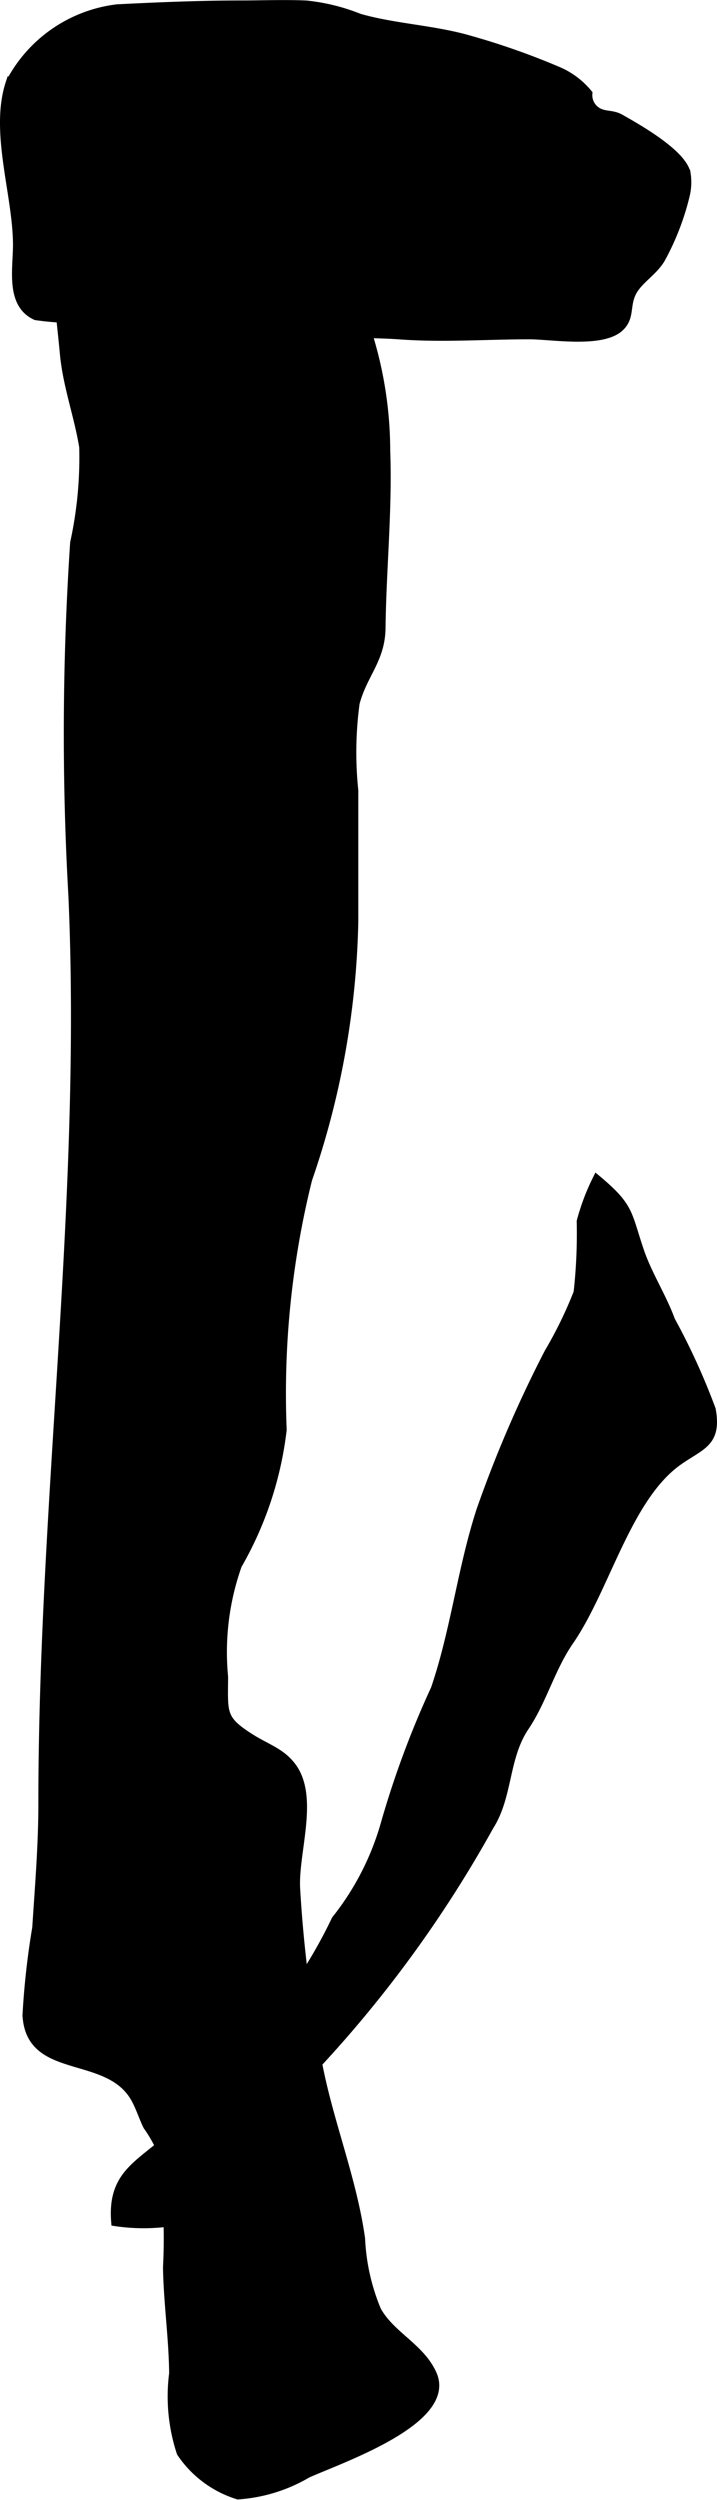
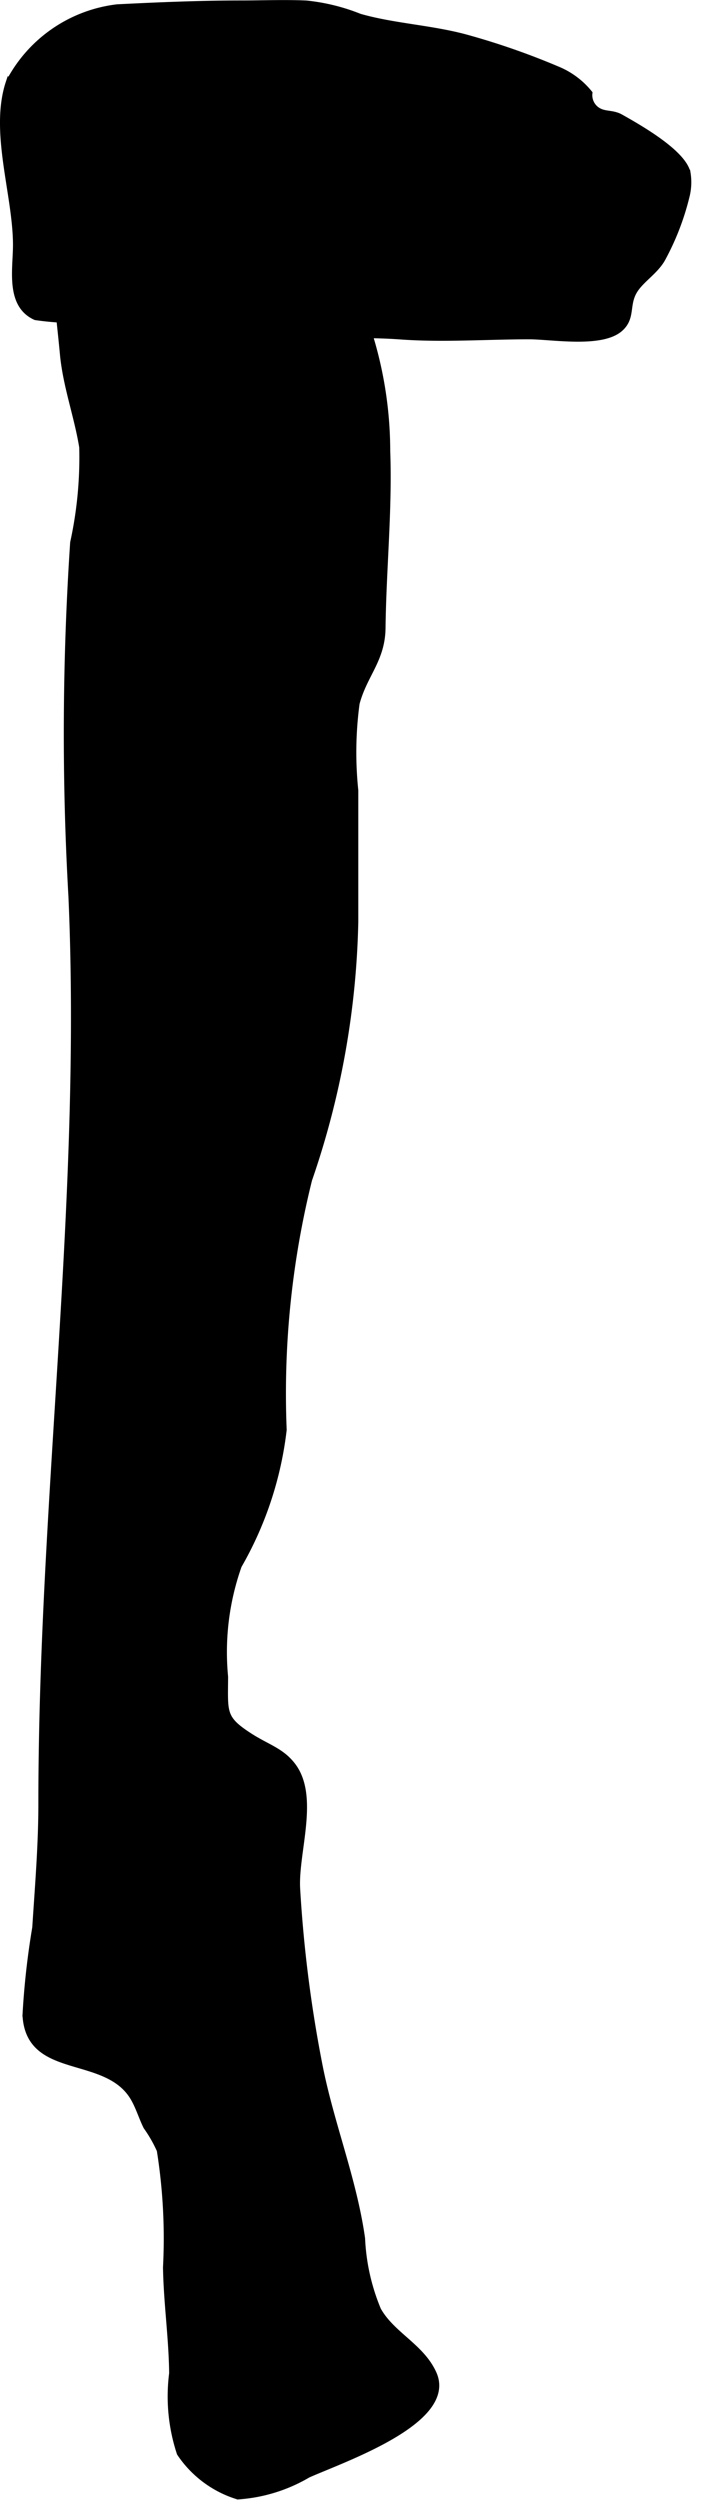
<svg xmlns="http://www.w3.org/2000/svg" version="1.1" width="5.552mm" height="19.354mm" viewBox="0 0 15.739 54.862">
  <defs>
    <style type="text/css">
      .a {
        stroke: #000;
        stroke-miterlimit: 10;
        stroke-width: 0.15px;
      }
    </style>
  </defs>
  <path class="a" d="M15.068,4.278a5.67,5.67,0,0,1-.523,1.372c-.163.314-.52.496-.659.784-.138.286-.028.537-.269.761-.399.372-1.504.175-1.999.175-.933,0-1.899.071-2.829.003-1.082-.079-2.325.032-3.397-.131a13.009,13.009,0,0,0-1.432-.299c-.453-.021-.911-.001-1.364-.001a6.104,6.104,0,0,1-1.813.007c-.589-.267-.423-1.045-.423-1.575-.001-1.108-.518-2.489-.157-3.568A3.085,3.085,0,0,1,2.572.168c.883-.045,1.821-.084,2.709-.084.479,0,.965-.021,1.443.001a4.317,4.317,0,0,1,1.166.288c.749.216,1.588.25,2.355.462a16.049,16.049,0,0,1,2.035.714,1.76,1.76,0,0,1,.649.497.404.404,0,0,0,.13.34c.176.156.361.081.558.191.385.217,1.371.772,1.467,1.222A1.249,1.249,0,0,1,15.068,4.278Z" />
-   <path class="a" d="M10.535,33.136a26.807,26.807,0,0,1,1.491-3.461,9.12,9.12,0,0,0,.64-1.313,11.604,11.604,0,0,0,.068-1.561,4.914,4.914,0,0,1,.361-.951c.77.64.68.767.976,1.626.171.495.495,1.002.671,1.491a14.763,14.763,0,0,1,.894,1.962c.136.752-.244.802-.738,1.153-1.119.795-1.581,2.779-2.381,3.94-.412.598-.585,1.296-.981,1.886-.45.67-.351,1.513-.775,2.177a26.694,26.694,0,0,1-4.463,5.927,20.365,20.365,0,0,0-1.632,1.505c-.136.147-.284.458-.449.643-.213.241-.446.224-.485.625a4.205,4.205,0,0,1-1.215-.008c-.096-1.098.564-1.285,1.274-1.951.66-.618,1.062-1.433,1.743-2.021a10.784,10.784,0,0,0,1.821-2.686A5.982,5.982,0,0,0,8.438,40.004a20.505,20.505,0,0,1,1.096-2.948C9.969,35.78,10.117,34.419,10.535,33.136Z" />
  <path class="a" d="M8.028,7.114a8.668,8.668,0,0,1,.463,2.778c.047,1.3-.087,2.586-.103,3.891-.009.696-.401,1.016-.569,1.65a8.062,8.062,0,0,0-.029,1.912V20.231a18.447,18.447,0,0,1-1.014,5.656,19.471,19.471,0,0,0-.558,5.49,7.765,7.765,0,0,1-.985,2.978,5.686,5.686,0,0,0-.301,2.443c-.003.799-.062.921.567,1.322.372.236.685.316.928.644.505.686.04,1.897.087,2.689a28.906,28.906,0,0,0,.489,3.865c.251,1.287.751,2.502.936,3.807a4.604,4.604,0,0,0,.352,1.572c.306.549.952.804,1.218,1.395.463,1.03-1.974,1.864-2.752,2.21a3.475,3.475,0,0,1-1.535.475,2.362,2.362,0,0,1-1.267-.944,3.96,3.96,0,0,1-.167-1.748c-.008-.778-.123-1.553-.135-2.327a12.302,12.302,0,0,0-.137-2.573,2.99,2.99,0,0,0-.296-.518c-.092-.183-.157-.4-.263-.594-.576-1.064-2.315-.479-2.388-1.849a17.19,17.19,0,0,1,.214-1.92c.058-.902.134-1.808.134-2.712,0-6.693.952-13.271.66-19.922a62.986,62.986,0,0,1,.038-7.763,8.746,8.746,0,0,0,.199-2.096c-.111-.685-.359-1.345-.424-2.045-.053-.567-.12-1.122-.179-1.687a22.964,22.964,0,0,1-.138-2.997C1.11,1.747,1.682.96,3.071.941a4.973,4.973,0,0,1,2.218.171c.753.407.731,1.494.789,2.253A5.024,5.024,0,0,0,7.434,6.044,4.224,4.224,0,0,1,8.028,7.114Z" />
</svg>